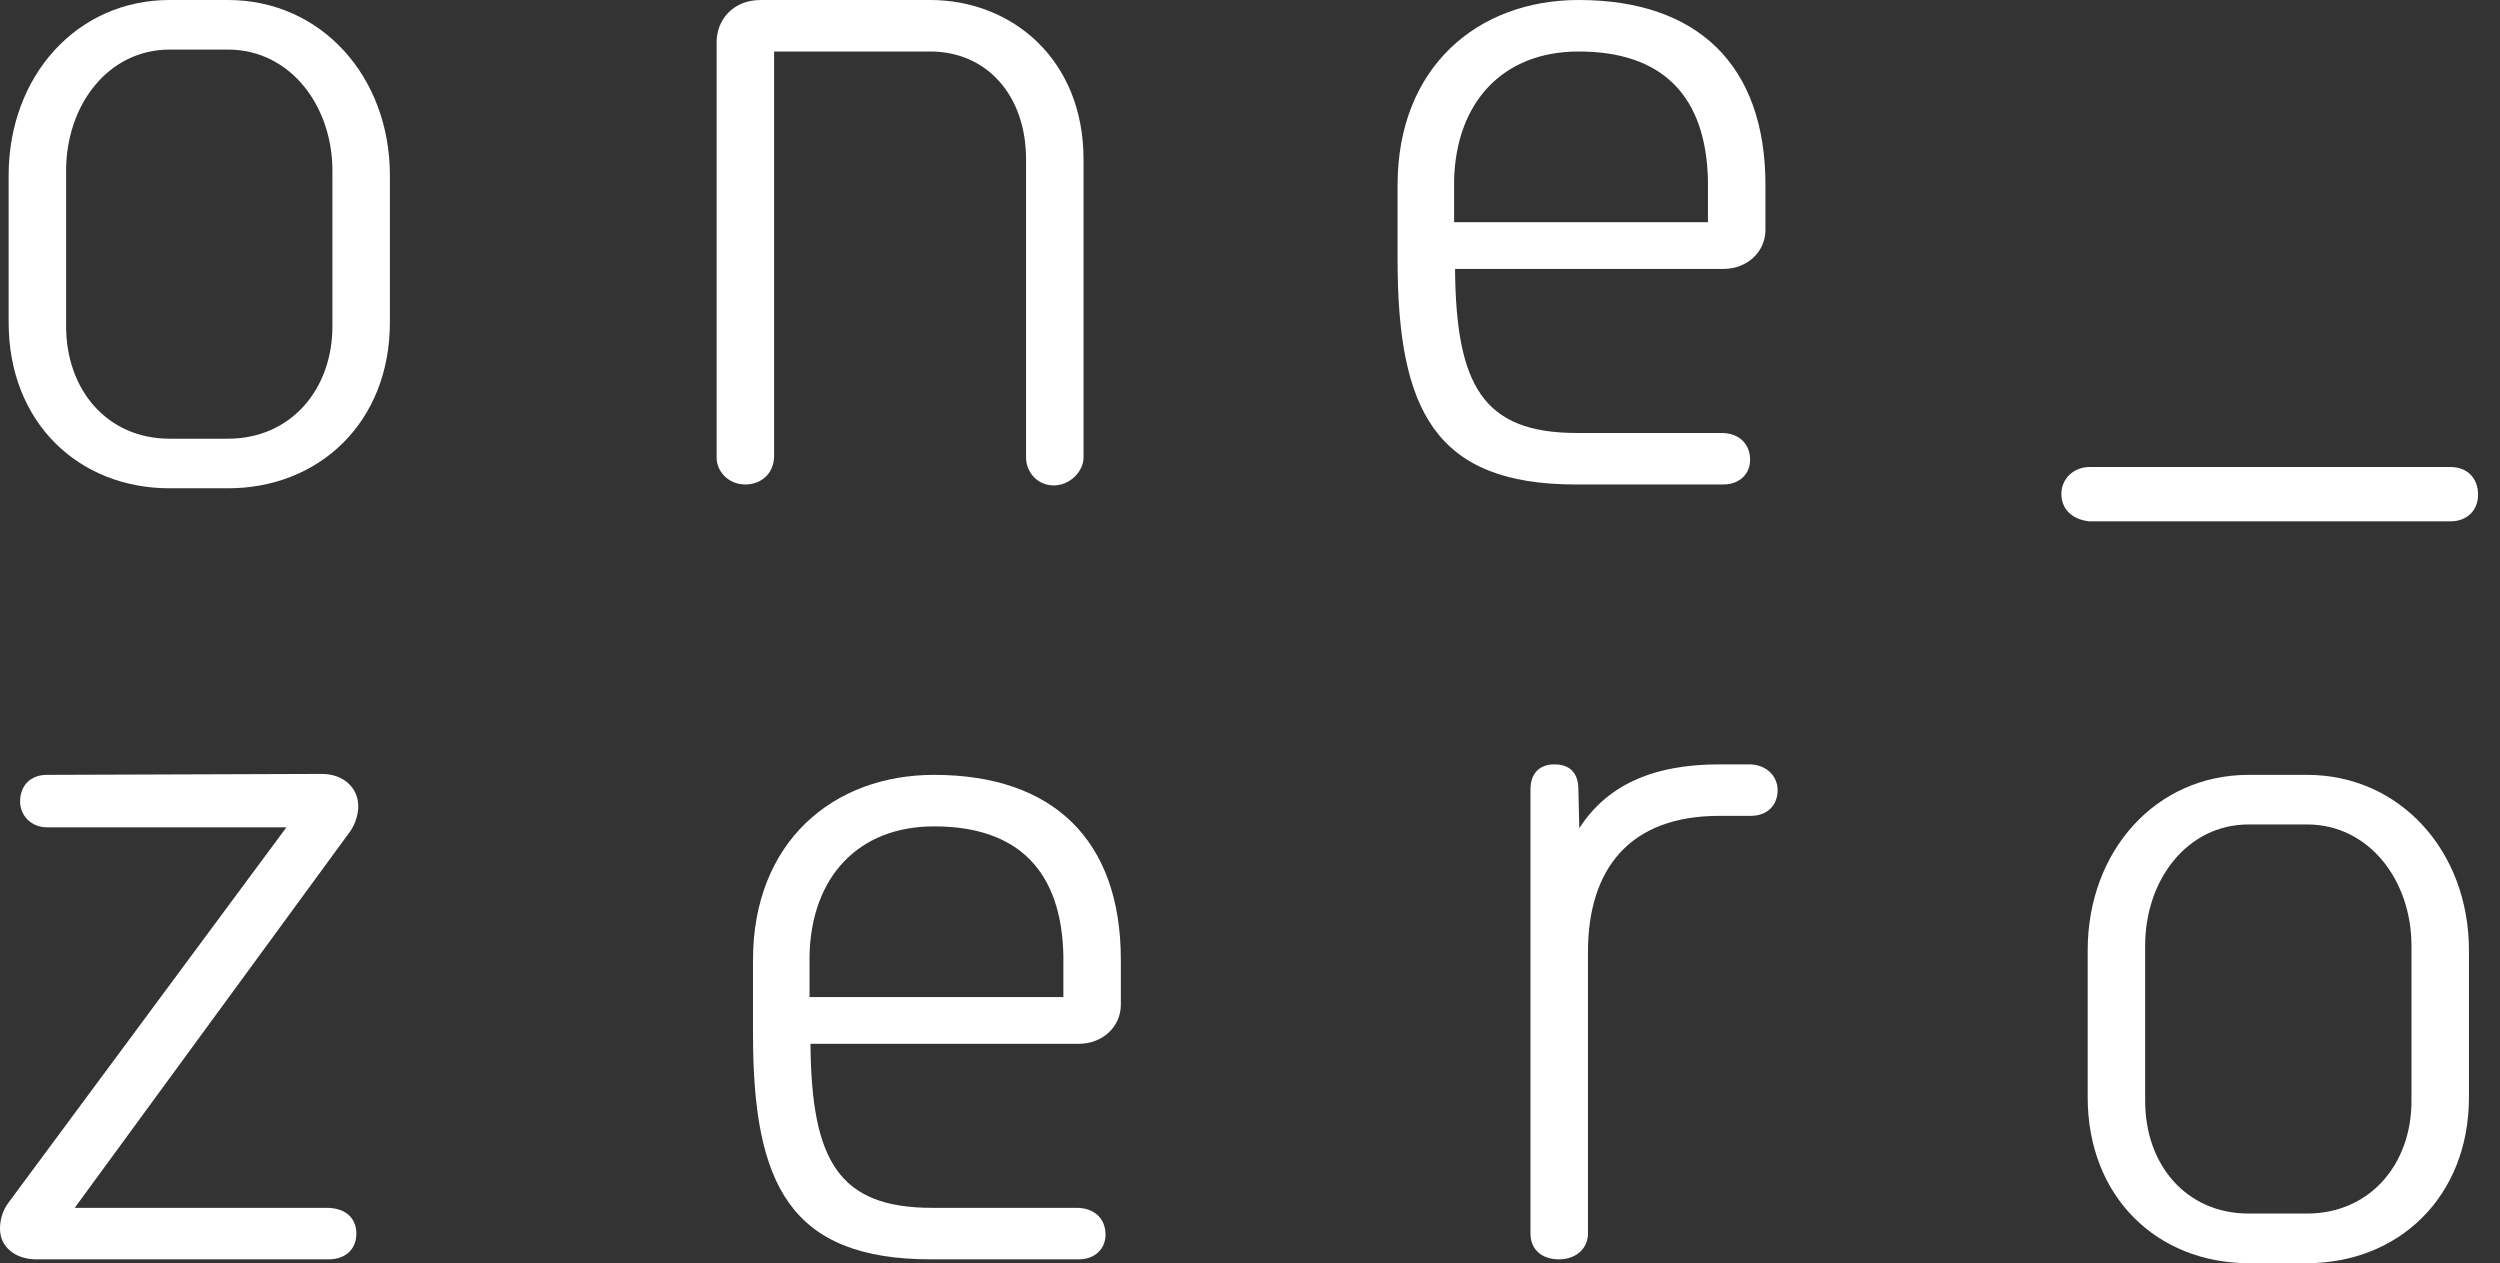
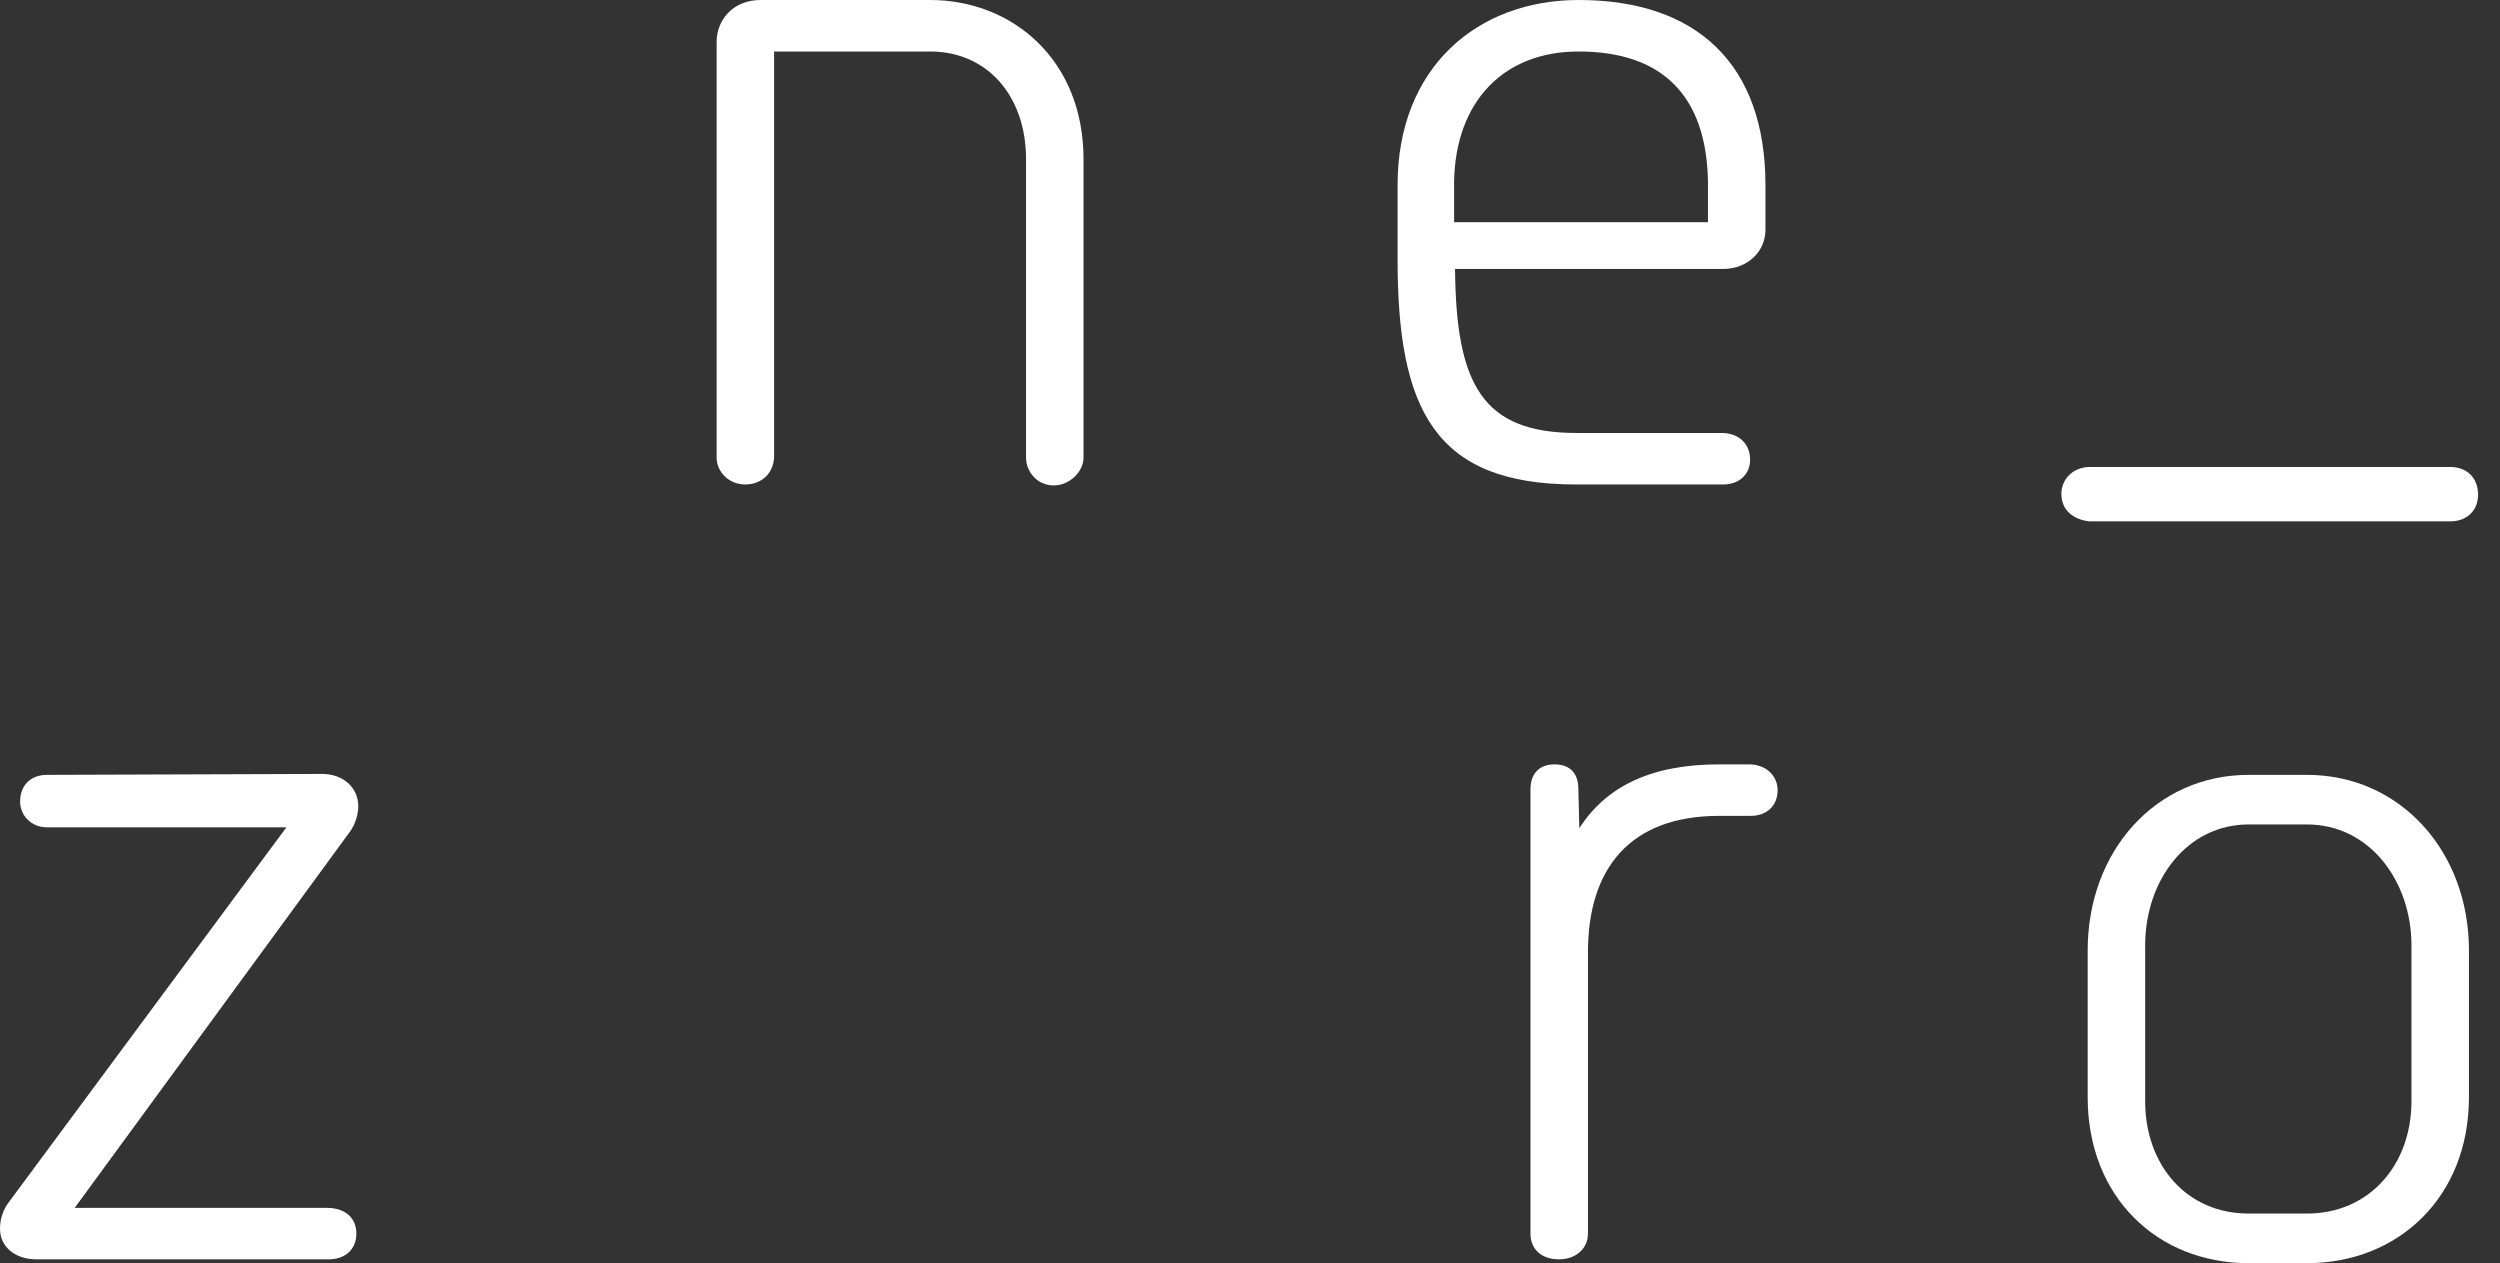
<svg xmlns="http://www.w3.org/2000/svg" width="95" height="48" viewBox="0 0 95 48" fill="none">
  <rect x="0" y="0" width="95" height="48" fill="#333333" stroke="none" />
  <path d="M1.784 29.445C1.165 29.445 0.764 29.844 0.764 30.46C0.764 30.967 1.165 31.438 1.784 31.438H10.884L0.364 45.644C0.073 46.007 0 46.405 0 46.695C0 47.384 0.582 47.855 1.383 47.855H12.486C13.141 47.855 13.542 47.456 13.542 46.877C13.542 46.297 13.141 45.898 12.413 45.898H2.839L13.287 31.619C13.505 31.329 13.615 30.931 13.615 30.641C13.615 29.952 13.069 29.409 12.231 29.409L1.784 29.445Z" fill="white" />
-   <path d="M28.614 39.302C28.614 45.028 30.033 47.855 35.385 47.855H40.991C41.609 47.855 42.01 47.456 42.01 46.913C42.01 46.333 41.609 45.898 40.918 45.898H35.421C31.854 45.898 30.834 44.086 30.798 39.665H40.991C41.901 39.665 42.592 39.012 42.592 38.179V36.476C42.592 31.909 40.008 29.445 35.494 29.445C31.635 29.445 28.614 32.018 28.614 36.476V39.302ZM40.408 37.889H30.762V36.294C30.834 33.323 32.618 31.402 35.494 31.402C38.697 31.402 40.335 33.105 40.408 36.294V37.889Z" fill="white" />
  <path d="M65.329 29.046C62.745 29.046 61.034 29.88 60.014 31.474L59.978 29.989C59.978 29.372 59.65 29.046 59.068 29.046C58.485 29.046 58.158 29.409 58.158 29.989V46.877C58.158 47.456 58.558 47.855 59.25 47.855C59.869 47.855 60.342 47.456 60.342 46.877V36.186C60.342 32.997 61.944 31.003 65.329 31.003H66.53C67.149 31.003 67.55 30.605 67.55 30.025C67.55 29.517 67.149 29.046 66.458 29.046H65.329Z" fill="white" />
  <path d="M87.668 48C91.126 48 93.82 45.499 93.82 41.694V36.113C93.82 32.344 91.199 29.445 87.668 29.445H85.447C81.916 29.445 79.332 32.344 79.332 36.113V41.694C79.332 45.499 81.989 48 85.447 48H87.668ZM85.447 46.115C83.081 46.115 81.516 44.267 81.516 41.839V35.932C81.516 33.431 83.118 31.329 85.447 31.329H87.668C90.034 31.329 91.636 33.468 91.636 35.932V41.839C91.636 44.267 90.034 46.115 87.668 46.115H85.447Z" fill="white" />
-   <path d="M8.664 18.555C12.123 18.555 14.816 16.054 14.816 12.249V6.668C14.816 2.899 12.195 0 8.664 0H6.444C2.913 0 0.328 2.899 0.328 6.668V12.249C0.328 16.054 2.986 18.555 6.444 18.555H8.664ZM6.444 16.671C4.078 16.671 2.512 14.822 2.512 12.394V6.487C2.512 3.986 4.114 1.884 6.444 1.884H8.664C11.03 1.884 12.632 4.023 12.632 6.487V12.394C12.632 14.822 11.03 16.671 8.664 16.671H6.444Z" fill="white" />
  <path d="M28.906 0C27.85 0 27.232 0.761 27.232 1.595V17.395C27.232 17.903 27.668 18.41 28.324 18.41C28.942 18.41 29.416 17.975 29.416 17.323V1.957H35.349C37.497 1.957 38.99 3.624 38.99 6.052V17.395C38.99 17.903 39.39 18.446 40.045 18.446C40.664 18.446 41.174 17.903 41.174 17.395V6.052C41.174 2.247 38.444 0 35.349 0H28.906Z" fill="white" />
  <path d="M53.108 9.857C53.108 15.583 54.528 18.41 59.879 18.41H65.485C66.104 18.41 66.504 18.011 66.504 17.468C66.504 16.888 66.104 16.453 65.412 16.453H59.915C56.348 16.453 55.328 14.641 55.292 10.22H65.485C66.395 10.22 67.087 9.567 67.087 8.734V7.031C67.087 2.464 64.502 0 59.988 0C56.129 0 53.108 2.573 53.108 7.031V9.857ZM64.902 8.444H55.256V6.849C55.328 3.878 57.112 1.957 59.988 1.957C63.191 1.957 64.83 3.66 64.902 6.849V8.444Z" fill="white" />
  <path d="M93.112 19.811C93.767 19.811 94.167 19.377 94.167 18.797C94.167 18.181 93.767 17.746 93.112 17.746H79.424C78.733 17.746 78.332 18.253 78.332 18.761C78.332 19.377 78.769 19.739 79.388 19.811H93.112Z" fill="white" />
</svg>